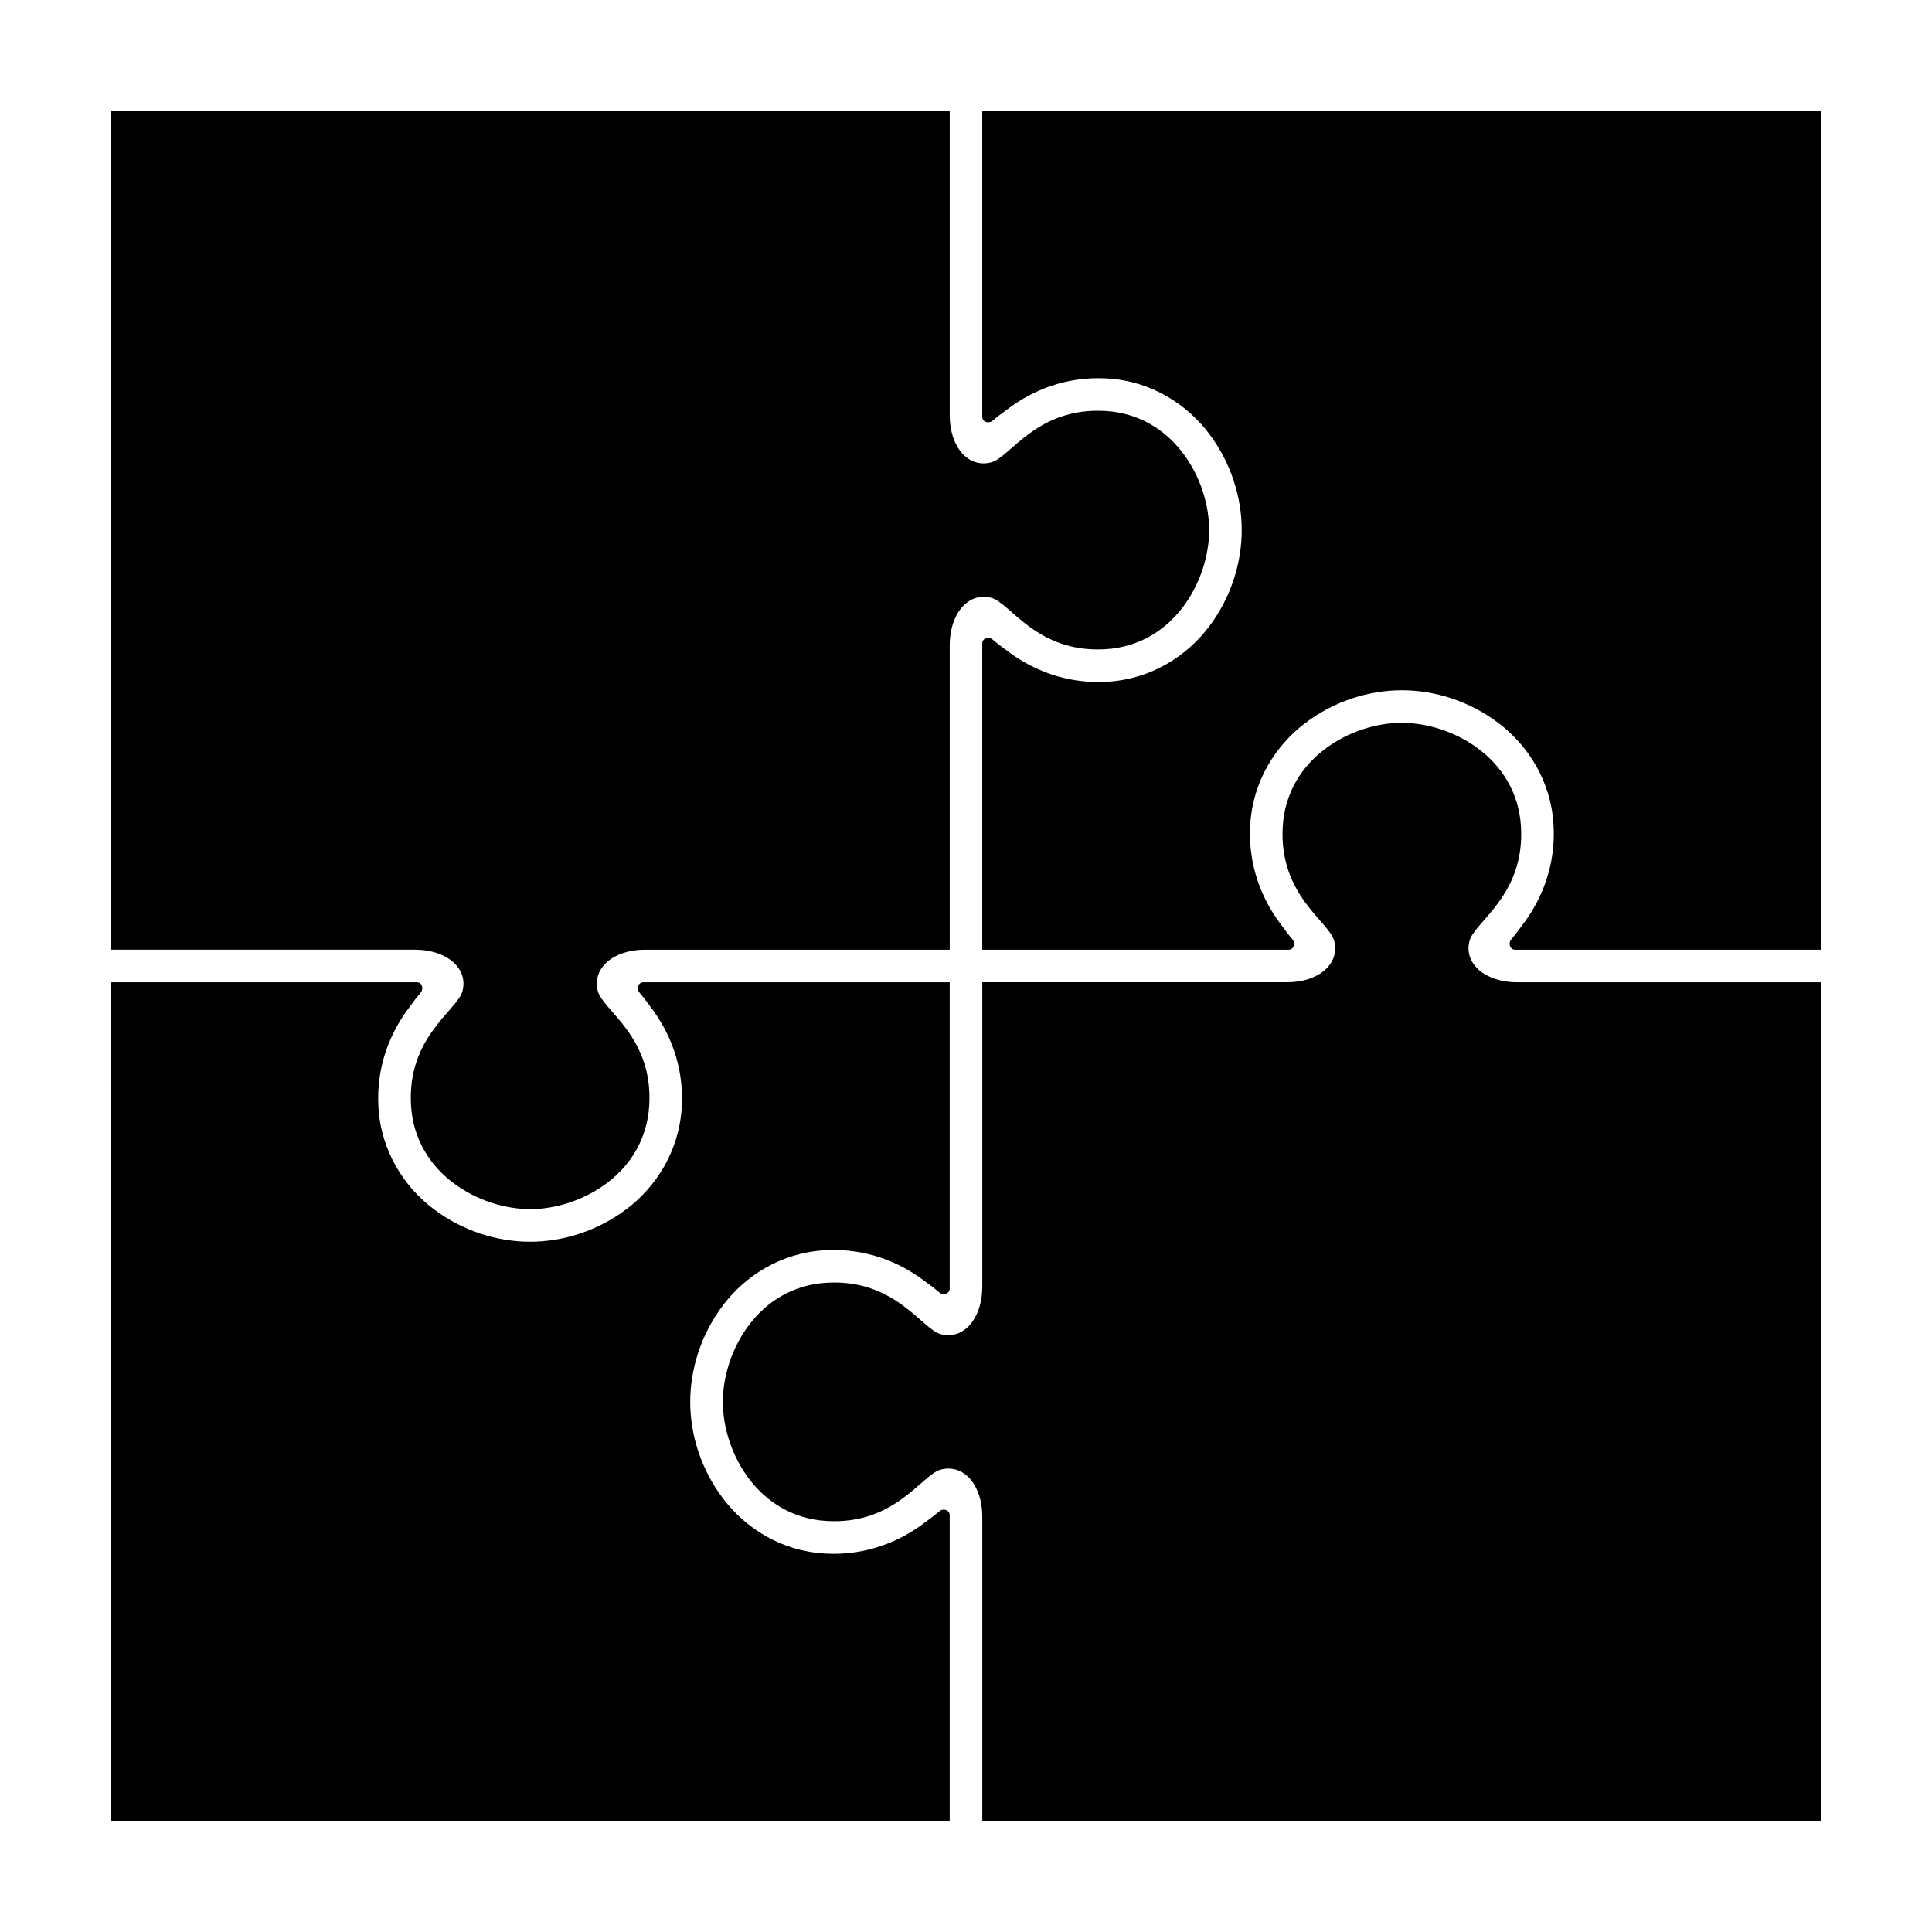
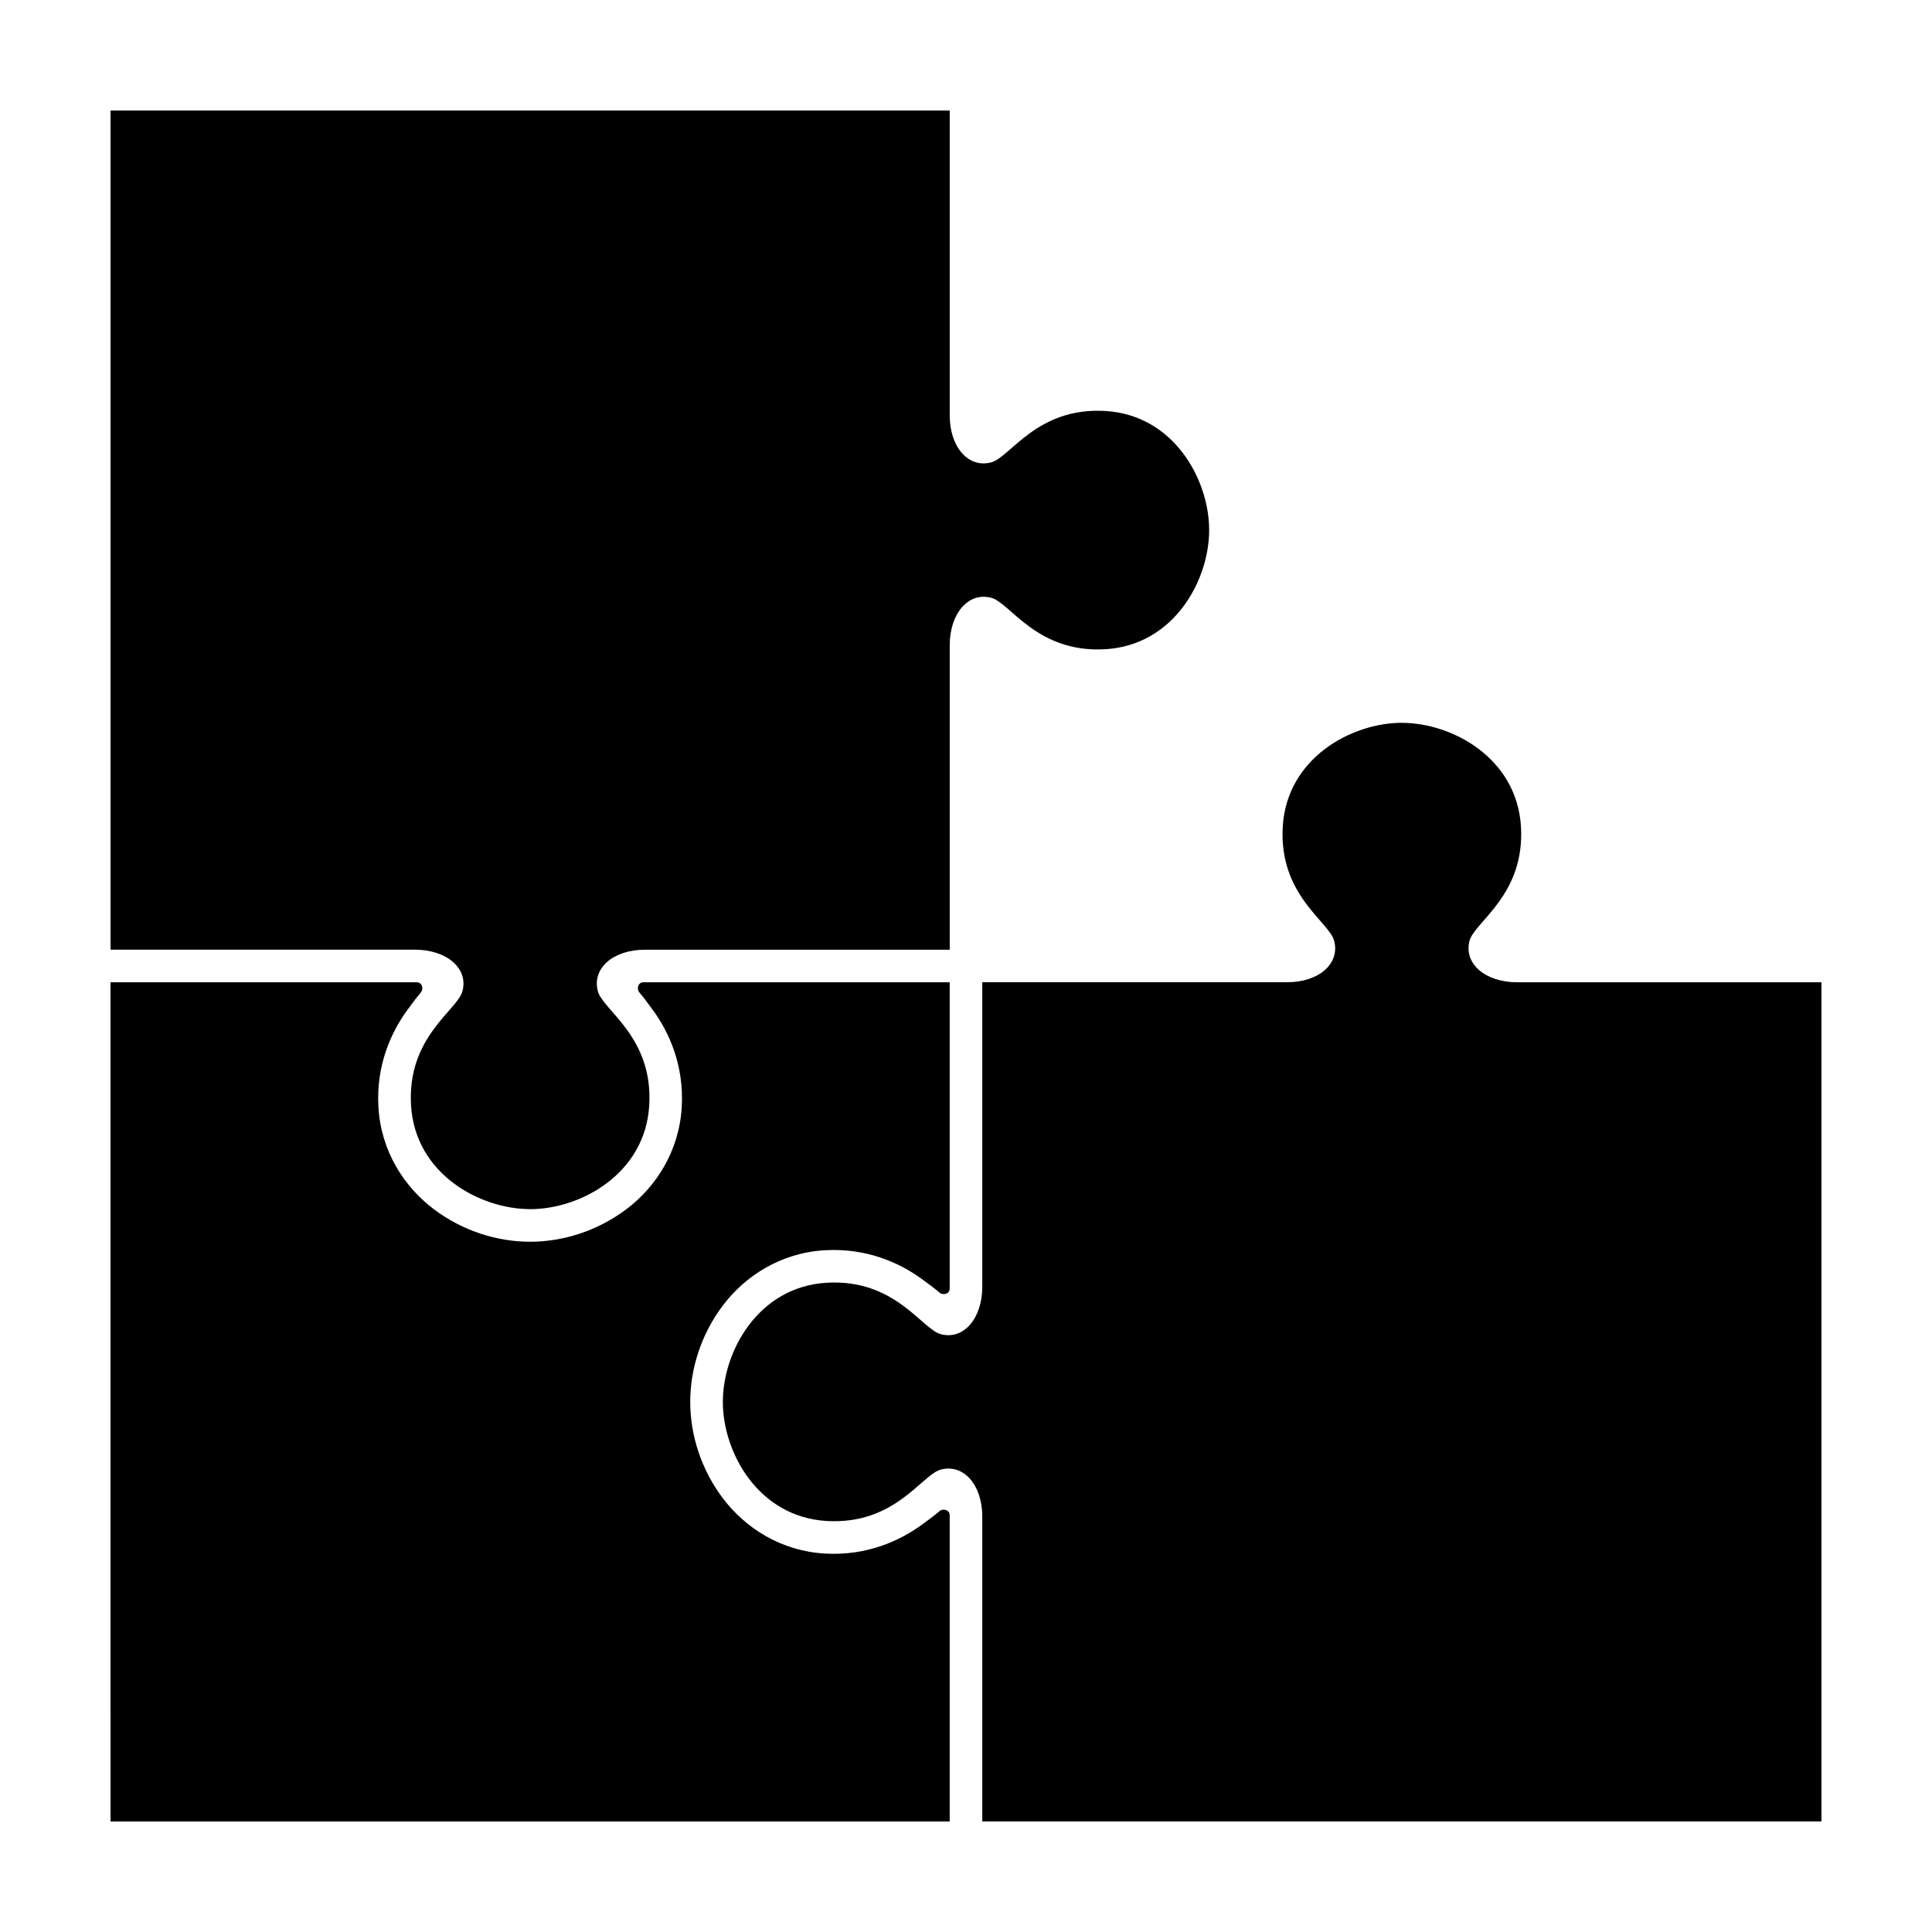
<svg xmlns="http://www.w3.org/2000/svg" fill="#000000" width="800px" height="800px" version="1.1" viewBox="144 144 512 512">
  <g>
    <path d="m284.49 464.44c13.355 0 30.488-9.34 31.566-27.504 1.078-18.16-12.277-25.18-13.617-30.25-1.609-6.09 4.082-11 12.43-11h80.816v-80.699c0-8.348 4.91-14.176 11-12.566 5.066 1.34 12.086 14.707 30.25 13.629 18.16-1.082 27.504-18.219 27.504-31.578 0-13.355-9.34-30.477-27.504-31.559-18.16-1.078-25.18 12.277-30.25 13.617-6.09 1.609-11-4.09-11-12.438v-80.805h-222.39v222.39h80.688c8.348 0 14.184 4.91 12.574 11-1.34 5.066-14.707 12.086-13.629 30.25 1.078 18.16 18.211 27.504 31.566 27.504z" />
    <path d="m515.51 335.55c-13.355 0-30.488 9.34-31.566 27.504-1.078 18.16 12.277 25.18 13.617 30.25 1.609 6.09-4.082 11-12.43 11h-80.816v80.699c0 8.348-4.91 14.176-11 12.566-5.066-1.34-12.086-14.707-30.25-13.629-18.16 1.082-27.504 18.219-27.504 31.578 0 13.355 9.34 30.477 27.504 31.559 18.16 1.078 25.18-12.277 30.25-13.617 6.09-1.609 11 4.09 11 12.438v80.805h222.39v-222.39h-80.688c-8.348 0-14.184-4.91-12.574-11 1.34-5.066 14.707-12.086 13.629-30.25-1.078-18.16-18.211-27.504-31.566-27.504z" />
-     <path d="m626.7 173.29h-222.39v81.152c0 1.469 1.762 1.867 2.668 1.113 1.406-1.176 2.031-1.68 4.852-3.719 5.637-4.082 14.359-8.207 25.613-7.539 11.695 0.695 21.09 6.859 26.941 14.594 5.852 7.734 8.688 16.902 8.688 25.594 0 8.691-2.836 17.871-8.688 25.605-5.852 7.734-15.246 13.887-26.941 14.582-11.254 0.668-19.977-3.449-25.613-7.527-2.82-2.039-3.445-2.543-4.852-3.719-0.906-0.758-2.668-0.367-2.668 1.102v81.16h81.16c1.469 0 1.859-1.762 1.102-2.668-1.176-1.406-1.68-2.031-3.719-4.852-4.082-5.637-8.195-14.359-7.527-25.613 0.695-11.695 6.852-21.09 14.582-26.941 7.734-5.852 16.91-8.688 25.605-8.688 8.691 0 17.859 2.836 25.594 8.688s13.898 15.246 14.594 26.941c0.668 11.254-3.457 19.977-7.539 25.613-2.039 2.82-2.543 3.445-3.719 4.852-0.758 0.906-0.355 2.668 1.113 2.668h81.152z" />
    <path d="m173.29 626.71h222.39v-81.152c0-1.469-1.762-1.867-2.668-1.113-1.406 1.176-2.031 1.68-4.852 3.719-5.637 4.082-14.359 8.207-25.613 7.539-11.695-0.695-21.09-6.859-26.941-14.594-5.852-7.734-8.688-16.902-8.688-25.594s2.836-17.871 8.688-25.605c5.852-7.734 15.246-13.887 26.941-14.582 11.254-0.668 19.977 3.449 25.613 7.527 2.82 2.039 3.445 2.543 4.852 3.719 0.906 0.758 2.668 0.367 2.668-1.102v-81.16h-81.16c-1.469 0-1.859 1.762-1.102 2.668 1.176 1.406 1.68 2.031 3.719 4.852 4.078 5.637 8.195 14.359 7.527 25.613-0.695 11.695-6.852 21.09-14.582 26.941-7.734 5.852-16.91 8.688-25.605 8.688-8.691 0-17.859-2.836-25.594-8.688-7.734-5.852-13.898-15.246-14.594-26.941-0.668-11.254 3.457-19.977 7.539-25.613 2.039-2.82 2.543-3.445 3.719-4.852 0.758-0.906 0.355-2.668-1.113-2.668h-81.152z" />
  </g>
</svg>